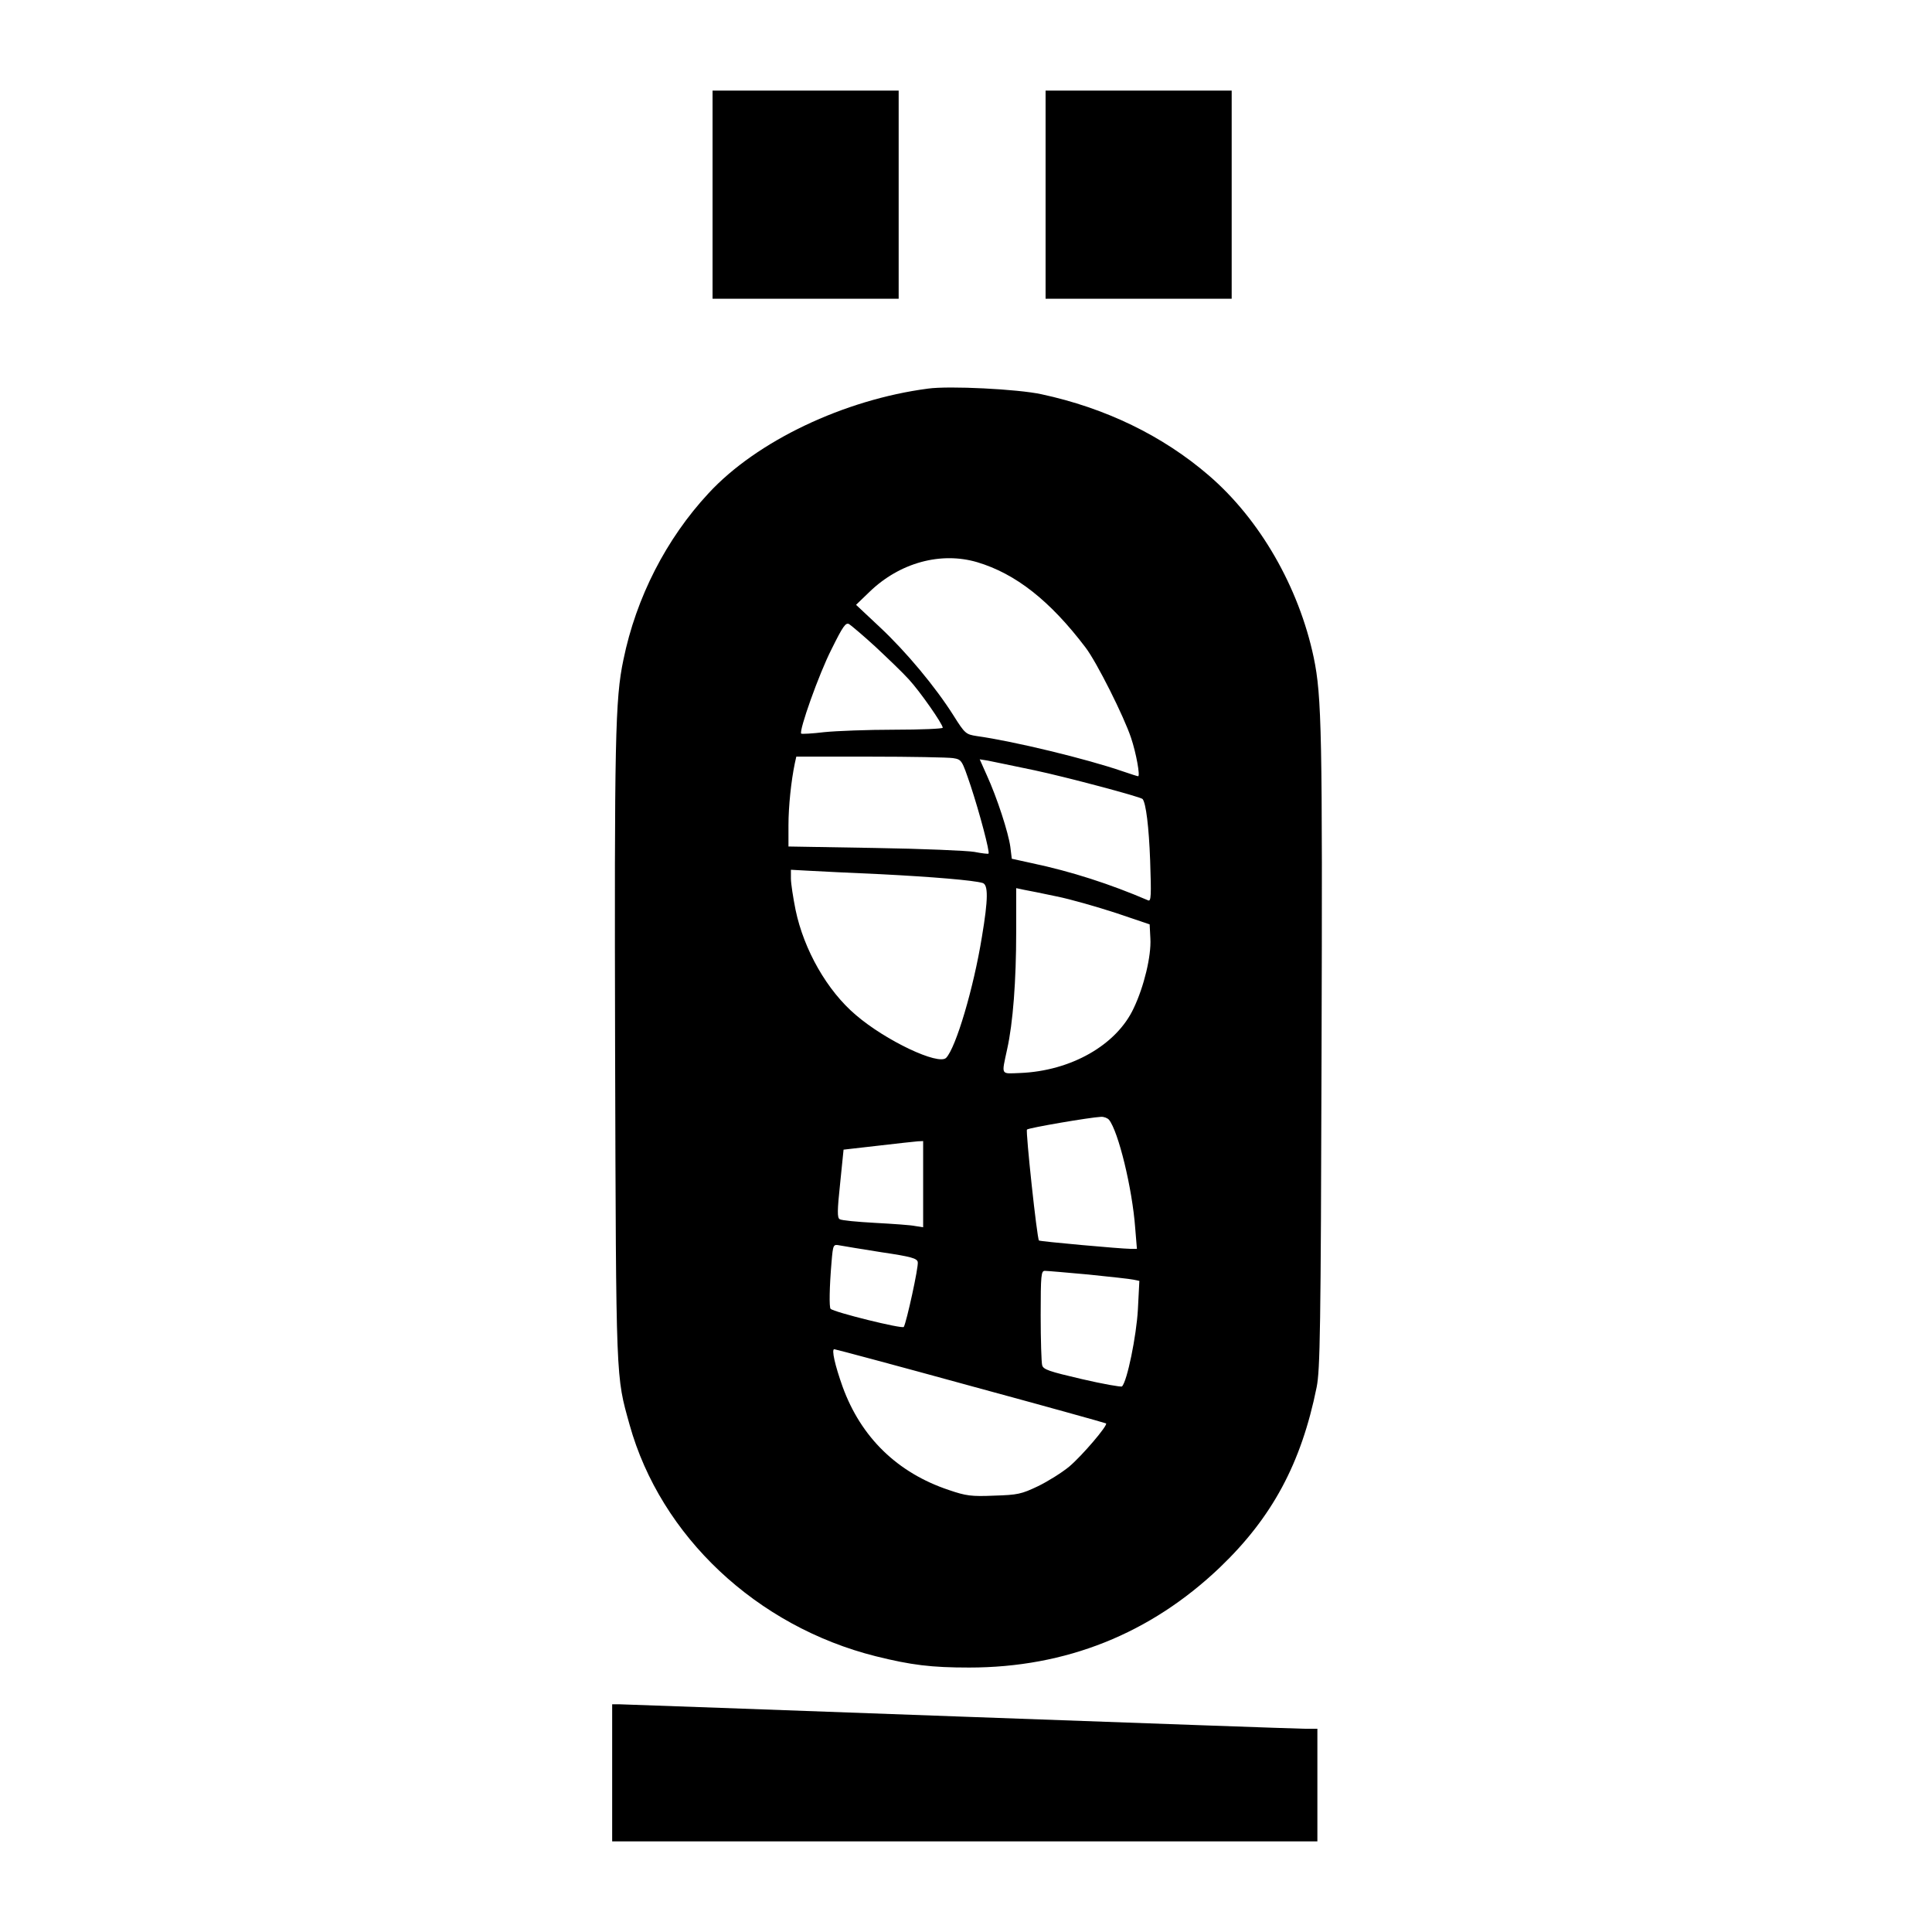
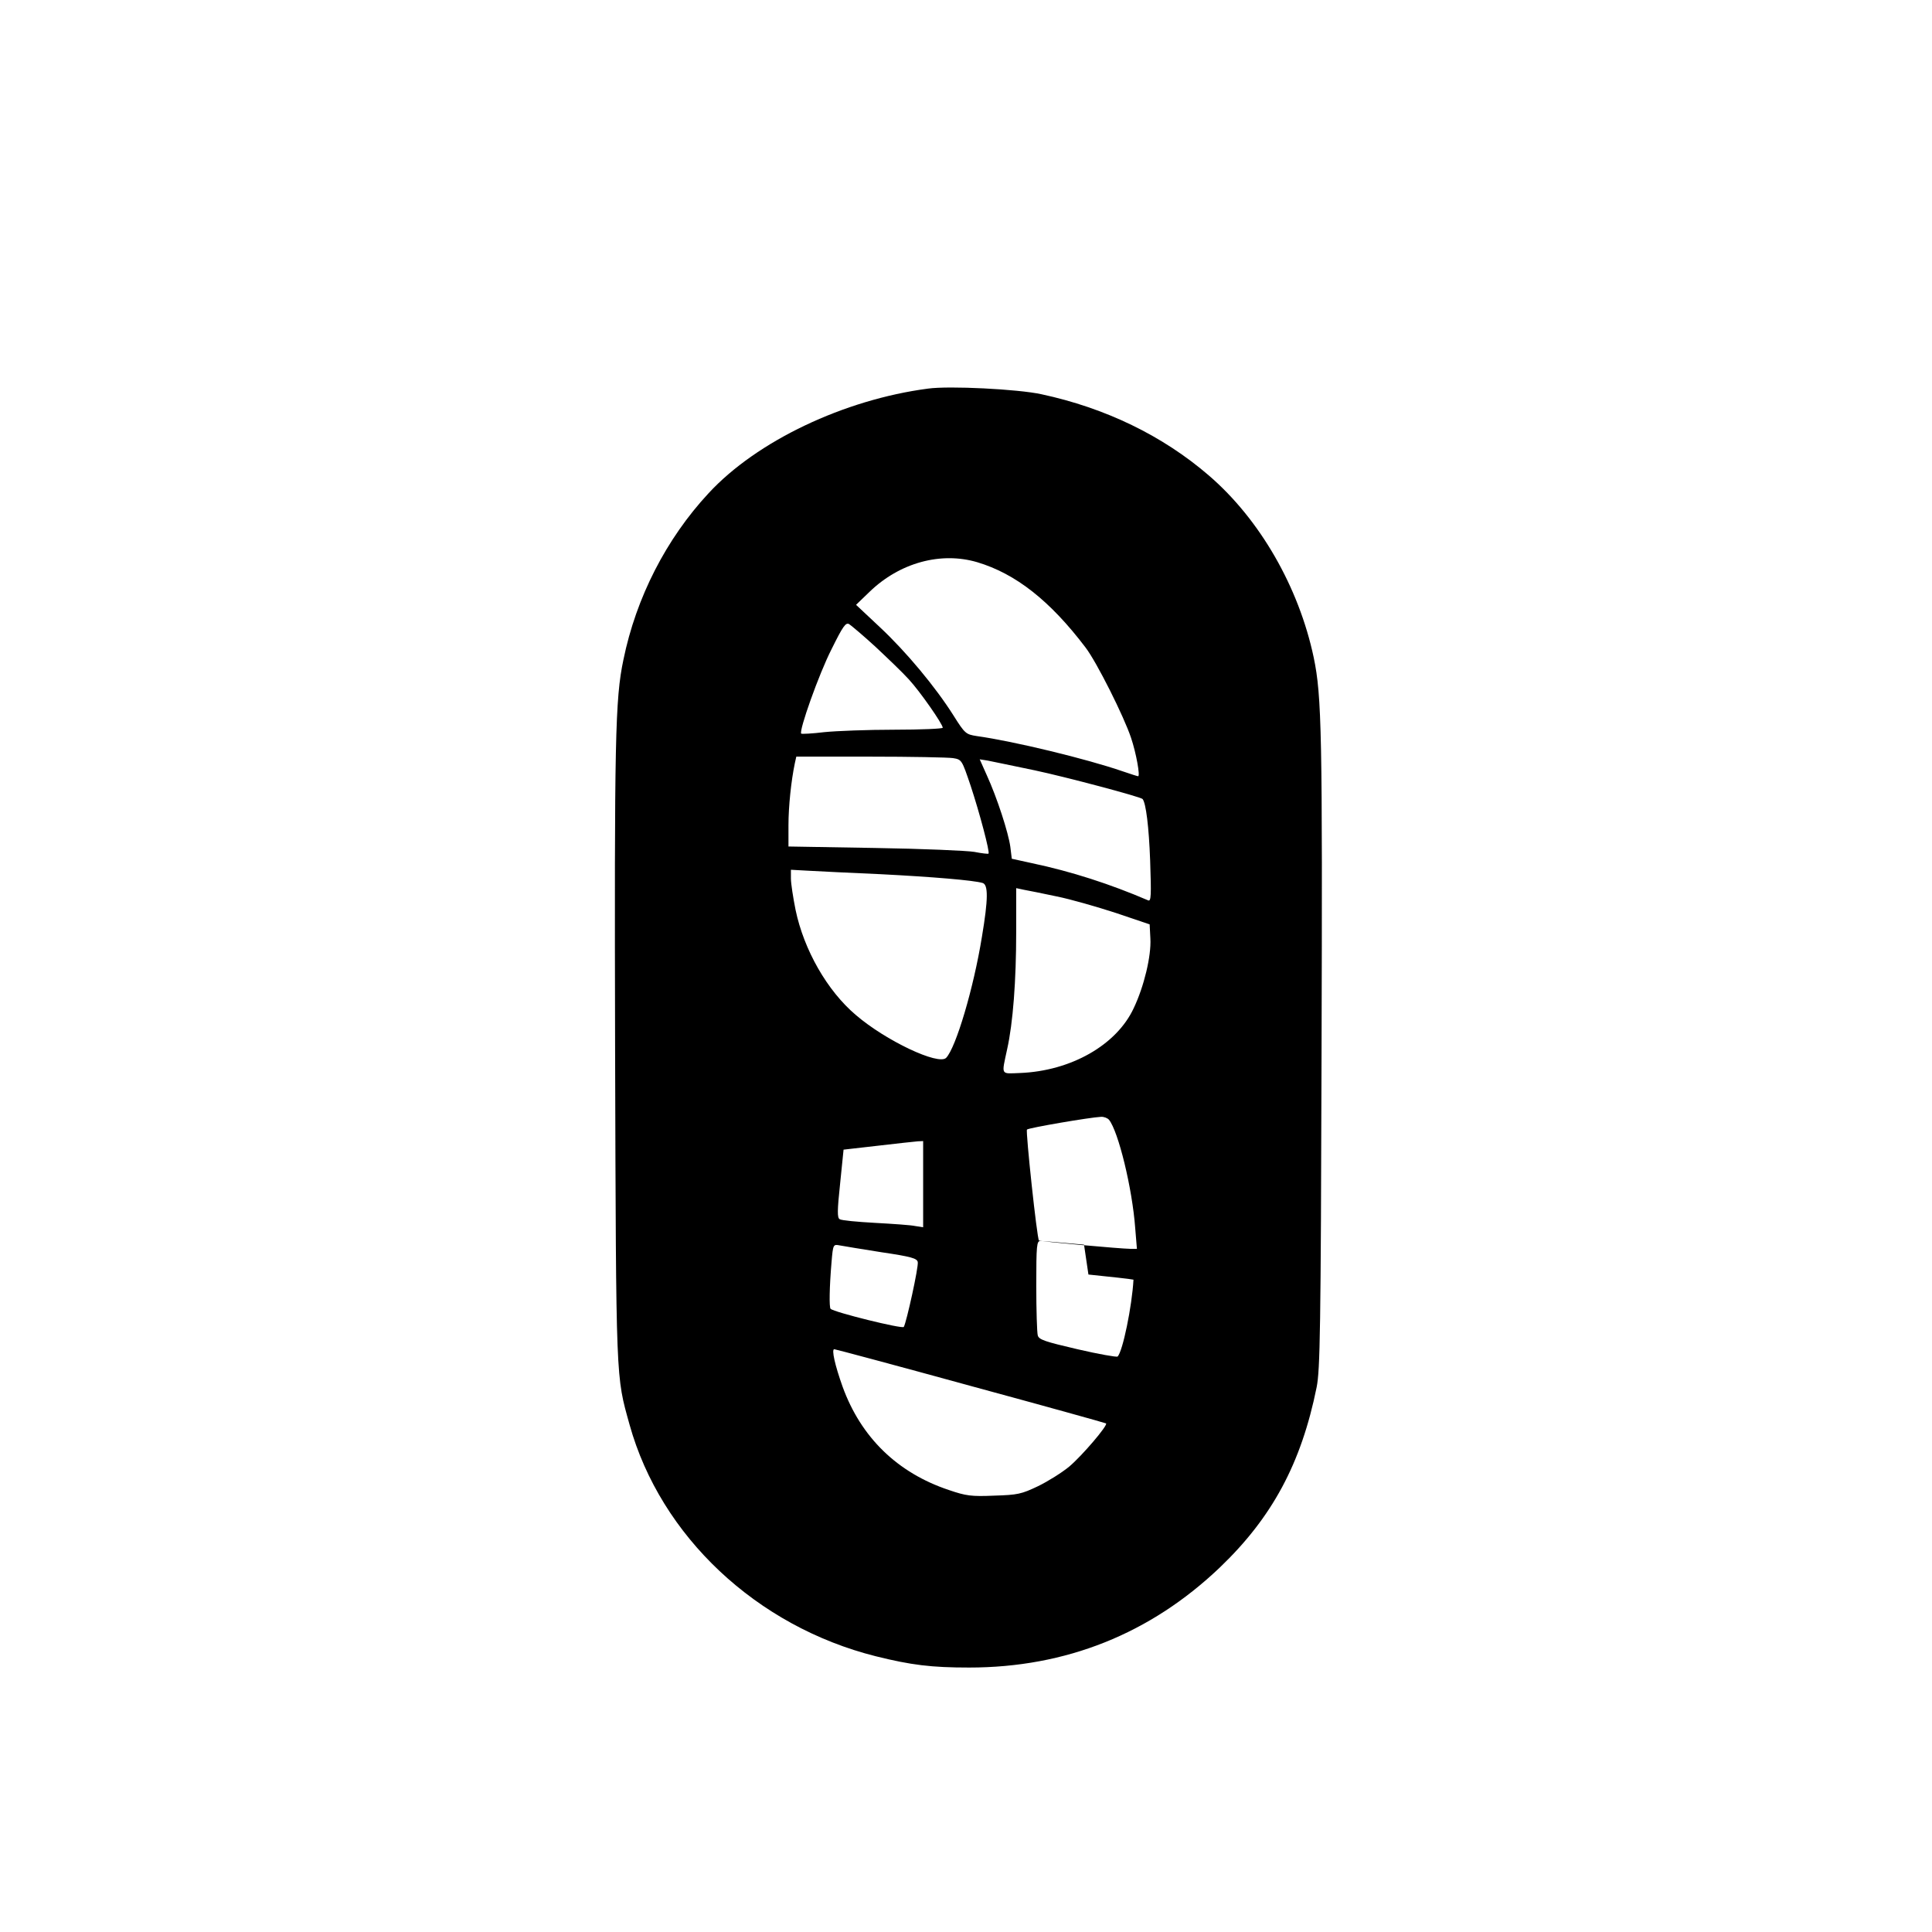
<svg xmlns="http://www.w3.org/2000/svg" version="1.0" width="789pt" height="789pt" viewBox="0 0 789 789" preserveAspectRatio="xMidYMid meet">
  <g transform="translate(0,789) scale(0.1,-0.1)" fill="#000000" stroke="none">
-     <path d="M2910 7095 l0 -425 380 0 380 0 0 425 0 425 -380 0 -380 0 0 -425z" />
-     <path d="M4270 7095 l0 -425 380 0 380 0 0 425 0 425 -380 0 -380 0 0 -425z" />
-     <path d="M3790 6303 c-343 -45 -699 -214 -896 -427 -173 -186 -296 -426 -348 -680 -34 -161 -37 -324 -34 -1601 4 -1365 3 -1321 59 -1523 127 -456 519 -824 1006 -946 145 -36 226 -46 381 -46 395 0 740 138 1024 409 213 204 332 424 395 736 14 71 17 228 20 1365 4 1300 1 1457 -32 1615 -61 288 -220 564 -428 743 -189 163 -423 276 -684 332 -96 21 -377 35 -463 23z m201 -709 c157 -47 297 -157 442 -348 46 -60 157 -282 186 -369 21 -62 38 -157 29 -157 -3 0 -31 9 -63 20 -148 51 -445 123 -596 144 -44 7 -48 9 -95 84 -74 117 -193 260 -301 361 l-97 91 55 53 c123 119 291 165 440 121z m-415 -346 c49 -46 111 -105 136 -133 46 -50 138 -182 138 -197 0 -4 -89 -8 -197 -8 -109 0 -238 -5 -287 -10 -49 -6 -91 -8 -94 -6 -10 11 72 243 124 345 47 95 58 110 72 102 9 -6 58 -47 108 -93z m316 -454 c36 -6 36 -7 72 -113 37 -112 79 -271 73 -277 -1 -2 -28 1 -58 7 -29 5 -213 13 -406 16 l-353 6 0 86 c0 78 11 182 26 254 l6 27 301 0 c166 0 318 -3 339 -6z m334 -50 c127 -27 432 -108 440 -117 14 -16 26 -115 31 -251 5 -143 4 -168 -8 -163 -156 67 -314 118 -475 152 l-82 18 -6 49 c-8 58 -54 200 -96 292 l-29 65 32 -5 c18 -4 104 -21 193 -40z m-631 -424 c215 -11 382 -25 418 -36 23 -7 23 -65 -3 -220 -34 -210 -106 -452 -146 -494 -31 -32 -247 70 -369 175 -117 99 -212 266 -246 429 -10 50 -19 108 -19 128 l0 36 73 -4 c39 -2 171 -9 292 -14z m721 -91 c55 -11 163 -42 240 -67 l139 -47 3 -58 c4 -71 -26 -196 -68 -284 -70 -151 -257 -257 -465 -265 -80 -3 -75 -11 -52 97 24 107 37 281 37 479 l0 179 33 -7 c17 -3 77 -15 133 -27z m213 -912 c38 -47 95 -279 107 -442 l7 -85 -28 0 c-35 0 -369 30 -372 34 -8 7 -55 447 -49 453 6 7 258 50 302 52 12 1 27 -5 33 -12z m-759 -263 l0 -176 -32 5 c-18 4 -92 9 -165 13 -72 4 -137 10 -144 15 -10 6 -10 34 2 146 l14 138 140 16 c77 9 150 17 163 18 l22 1 0 -176z m-170 -278 c122 -18 145 -25 148 -40 4 -19 -46 -246 -57 -265 -6 -9 -285 60 -299 74 -6 6 -5 87 4 192 6 71 7 72 33 67 14 -3 91 -15 171 -28z m845 -91 c88 -9 171 -18 184 -21 l24 -5 -6 -117 c-6 -108 -44 -294 -65 -314 -4 -3 -78 10 -164 30 -133 31 -158 39 -162 57 -3 11 -6 102 -6 203 0 166 2 182 17 182 10 0 90 -7 178 -15z m-481 -455 c302 -82 550 -151 553 -153 8 -8 -98 -132 -150 -176 -29 -24 -86 -60 -127 -80 -69 -33 -84 -36 -180 -39 -93 -4 -115 -1 -185 23 -210 70 -359 215 -434 422 -31 87 -46 153 -34 153 4 0 255 -67 557 -150z" />
-     <path d="M2500 650 l0 -280 1440 0 1440 0 0 230 0 230 -52 0 c-29 0 -665 23 -1413 50 -748 27 -1372 50 -1387 50 l-28 0 0 -280z" />
+     <path d="M3790 6303 c-343 -45 -699 -214 -896 -427 -173 -186 -296 -426 -348 -680 -34 -161 -37 -324 -34 -1601 4 -1365 3 -1321 59 -1523 127 -456 519 -824 1006 -946 145 -36 226 -46 381 -46 395 0 740 138 1024 409 213 204 332 424 395 736 14 71 17 228 20 1365 4 1300 1 1457 -32 1615 -61 288 -220 564 -428 743 -189 163 -423 276 -684 332 -96 21 -377 35 -463 23z m201 -709 c157 -47 297 -157 442 -348 46 -60 157 -282 186 -369 21 -62 38 -157 29 -157 -3 0 -31 9 -63 20 -148 51 -445 123 -596 144 -44 7 -48 9 -95 84 -74 117 -193 260 -301 361 l-97 91 55 53 c123 119 291 165 440 121z m-415 -346 c49 -46 111 -105 136 -133 46 -50 138 -182 138 -197 0 -4 -89 -8 -197 -8 -109 0 -238 -5 -287 -10 -49 -6 -91 -8 -94 -6 -10 11 72 243 124 345 47 95 58 110 72 102 9 -6 58 -47 108 -93z m316 -454 c36 -6 36 -7 72 -113 37 -112 79 -271 73 -277 -1 -2 -28 1 -58 7 -29 5 -213 13 -406 16 l-353 6 0 86 c0 78 11 182 26 254 l6 27 301 0 c166 0 318 -3 339 -6z m334 -50 c127 -27 432 -108 440 -117 14 -16 26 -115 31 -251 5 -143 4 -168 -8 -163 -156 67 -314 118 -475 152 l-82 18 -6 49 c-8 58 -54 200 -96 292 l-29 65 32 -5 c18 -4 104 -21 193 -40z m-631 -424 c215 -11 382 -25 418 -36 23 -7 23 -65 -3 -220 -34 -210 -106 -452 -146 -494 -31 -32 -247 70 -369 175 -117 99 -212 266 -246 429 -10 50 -19 108 -19 128 l0 36 73 -4 c39 -2 171 -9 292 -14z m721 -91 c55 -11 163 -42 240 -67 l139 -47 3 -58 c4 -71 -26 -196 -68 -284 -70 -151 -257 -257 -465 -265 -80 -3 -75 -11 -52 97 24 107 37 281 37 479 l0 179 33 -7 c17 -3 77 -15 133 -27z m213 -912 c38 -47 95 -279 107 -442 l7 -85 -28 0 c-35 0 -369 30 -372 34 -8 7 -55 447 -49 453 6 7 258 50 302 52 12 1 27 -5 33 -12z m-759 -263 l0 -176 -32 5 c-18 4 -92 9 -165 13 -72 4 -137 10 -144 15 -10 6 -10 34 2 146 l14 138 140 16 c77 9 150 17 163 18 l22 1 0 -176z m-170 -278 c122 -18 145 -25 148 -40 4 -19 -46 -246 -57 -265 -6 -9 -285 60 -299 74 -6 6 -5 87 4 192 6 71 7 72 33 67 14 -3 91 -15 171 -28z m845 -91 c88 -9 171 -18 184 -21 c-6 -108 -44 -294 -65 -314 -4 -3 -78 10 -164 30 -133 31 -158 39 -162 57 -3 11 -6 102 -6 203 0 166 2 182 17 182 10 0 90 -7 178 -15z m-481 -455 c302 -82 550 -151 553 -153 8 -8 -98 -132 -150 -176 -29 -24 -86 -60 -127 -80 -69 -33 -84 -36 -180 -39 -93 -4 -115 -1 -185 23 -210 70 -359 215 -434 422 -31 87 -46 153 -34 153 4 0 255 -67 557 -150z" />
  </g>
</svg>